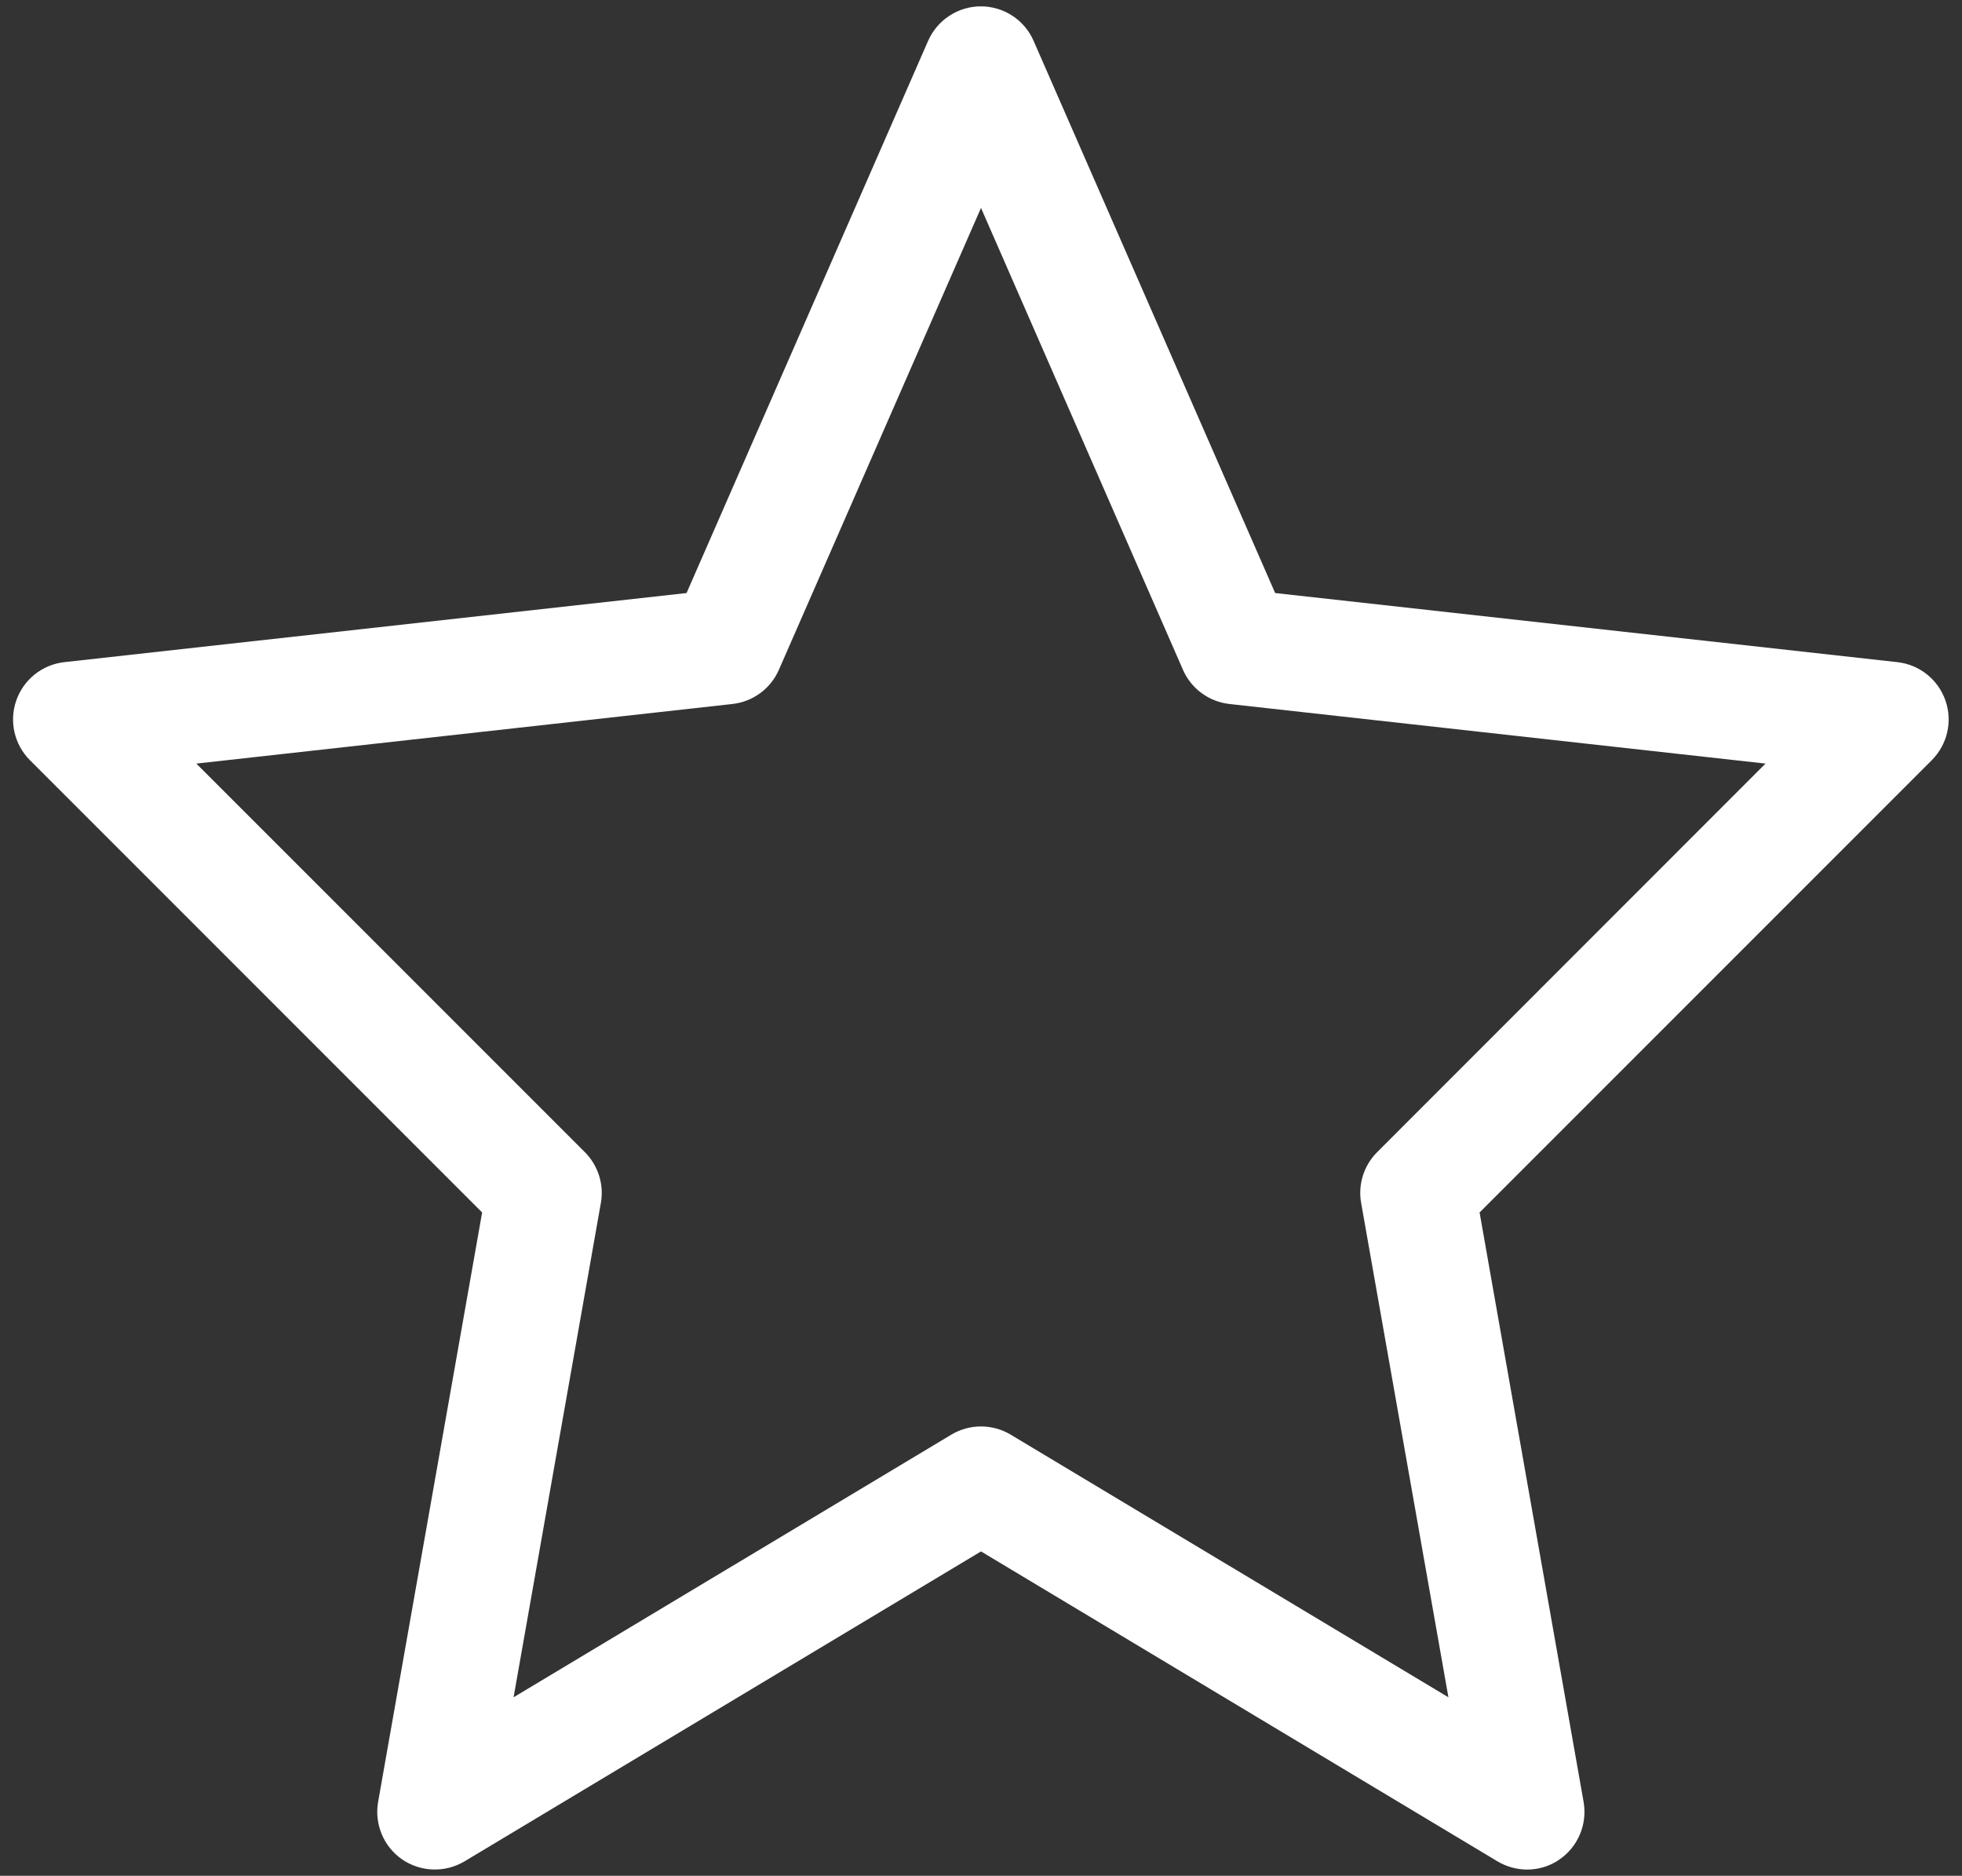
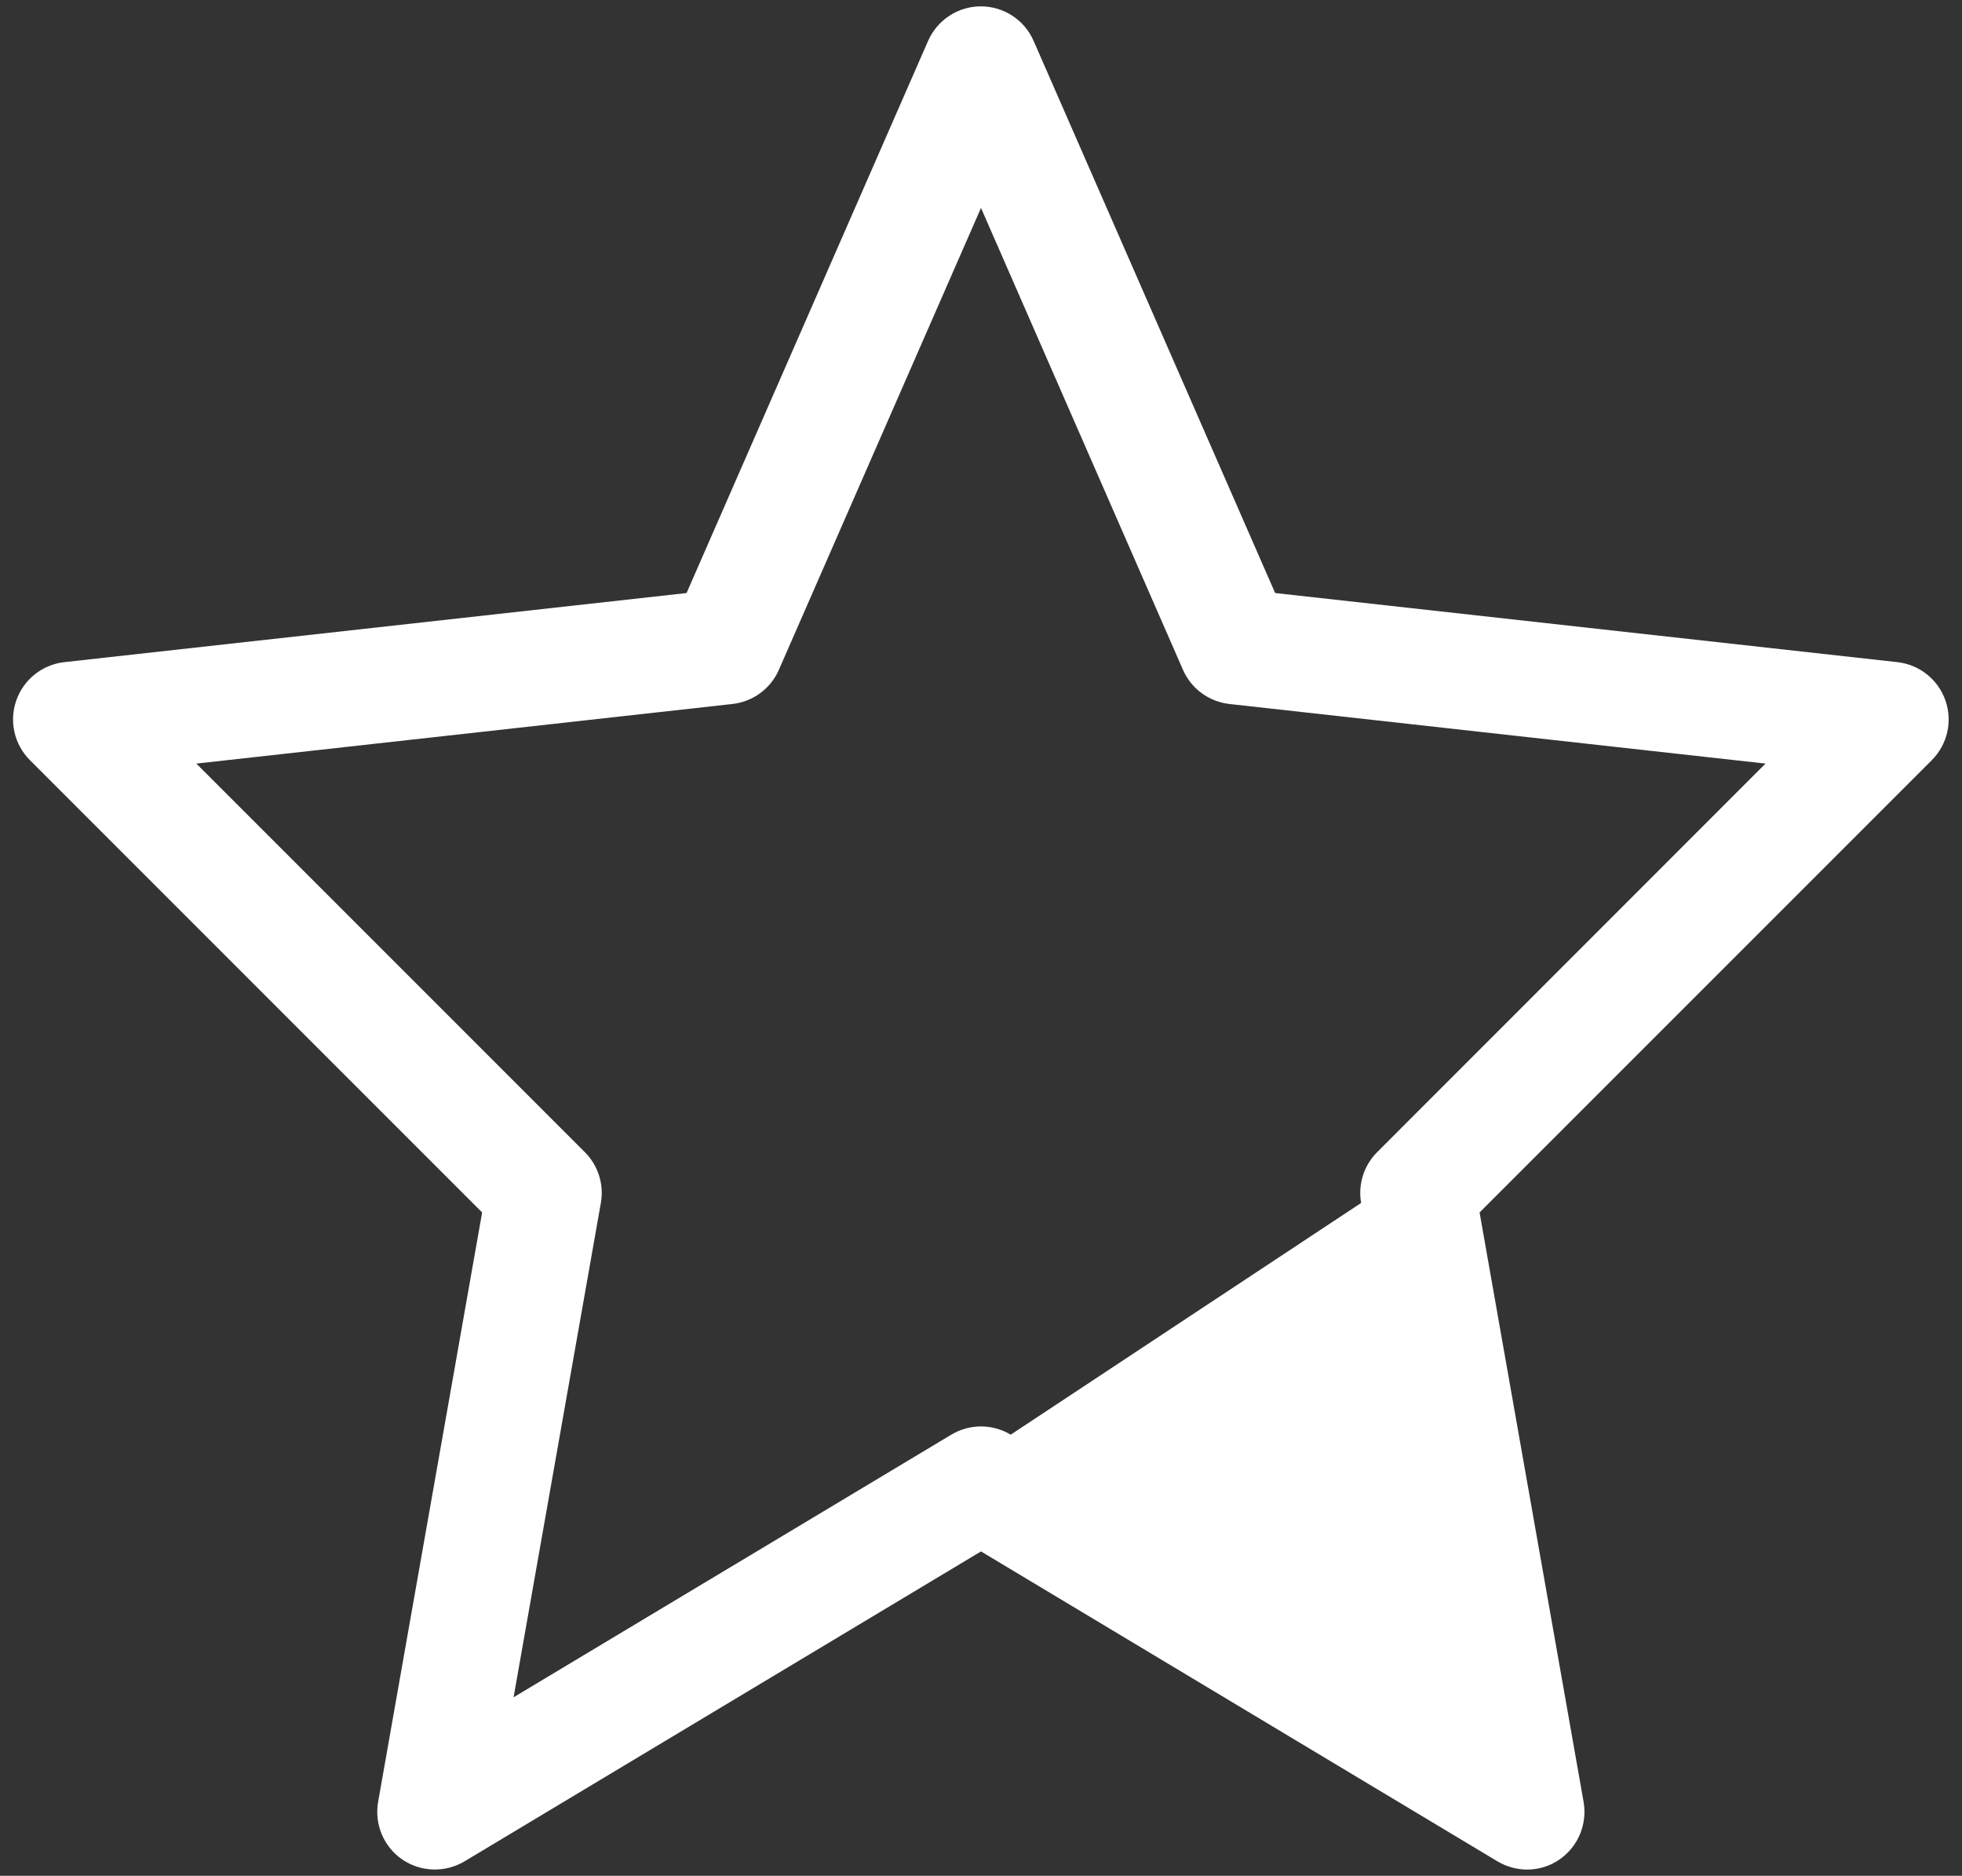
<svg xmlns="http://www.w3.org/2000/svg" width="136" height="130" viewBox="0 0 136 130" fill="none">
  <rect x="0" y="0" width="136" height="130" fill="#333333" stroke="none" />
-   <path d="M105.86 129.57C105.15 129.57 104.44 129.38 103.8 129L68 107.52L32.2 129C30.86 129.8 29.17 129.75 27.88 128.87C26.59 127.98 25.94 126.42 26.21 124.88L33.42 84.03L2.08 52.69C0.99 51.6 0.62 49.99 1.13 48.54C1.64 47.09 2.93 46.06 4.46 45.89L47.59 41.1L64.33 2.84C64.97 1.38 66.41 0.44 67.99 0.44C69.57 0.44 71.02 1.38 71.65 2.84L88.39 41.1L131.52 45.89C133.05 46.06 134.34 47.09 134.85 48.54C135.36 49.99 134.99 51.6 133.9 52.69L102.56 84.03L109.77 124.88C110.04 126.42 109.39 127.98 108.1 128.87C107.45 129.33 106.65 129.57 105.86 129.57ZM13.61 52.92L40.54 79.85C41.46 80.77 41.88 82.09 41.65 83.37L35.6 117.63L65.94 99.43C67.21 98.67 68.79 98.67 70.06 99.43L100.4 117.63L94.35 83.37C94.12 82.08 94.54 80.77 95.46 79.85L122.38 52.92L85.22 48.79C83.8 48.63 82.57 47.73 82 46.42L68 14.41L53.99 46.42C53.42 47.73 52.19 48.63 50.77 48.79L13.61 52.92Z" fill="white" />
+   <path d="M105.86 129.57C105.15 129.57 104.44 129.38 103.8 129L68 107.52L32.2 129C30.86 129.8 29.17 129.75 27.88 128.87C26.59 127.98 25.94 126.42 26.21 124.88L33.42 84.03L2.08 52.69C0.99 51.6 0.62 49.99 1.13 48.54C1.64 47.09 2.93 46.06 4.46 45.89L47.59 41.1L64.33 2.84C64.97 1.38 66.41 0.44 67.99 0.44C69.57 0.44 71.02 1.38 71.65 2.84L88.39 41.1L131.52 45.89C133.05 46.06 134.34 47.09 134.85 48.54C135.36 49.99 134.99 51.6 133.9 52.69L102.56 84.03L109.77 124.88C110.04 126.42 109.39 127.98 108.1 128.87C107.45 129.33 106.65 129.57 105.86 129.57ZM13.61 52.92L40.54 79.85C41.46 80.77 41.88 82.09 41.65 83.37L35.6 117.63L65.94 99.43C67.21 98.67 68.79 98.67 70.06 99.43L94.35 83.37C94.12 82.08 94.54 80.77 95.46 79.85L122.38 52.92L85.22 48.79C83.8 48.63 82.57 47.73 82 46.42L68 14.41L53.99 46.42C53.42 47.73 52.19 48.63 50.77 48.79L13.61 52.92Z" fill="white" />
</svg>